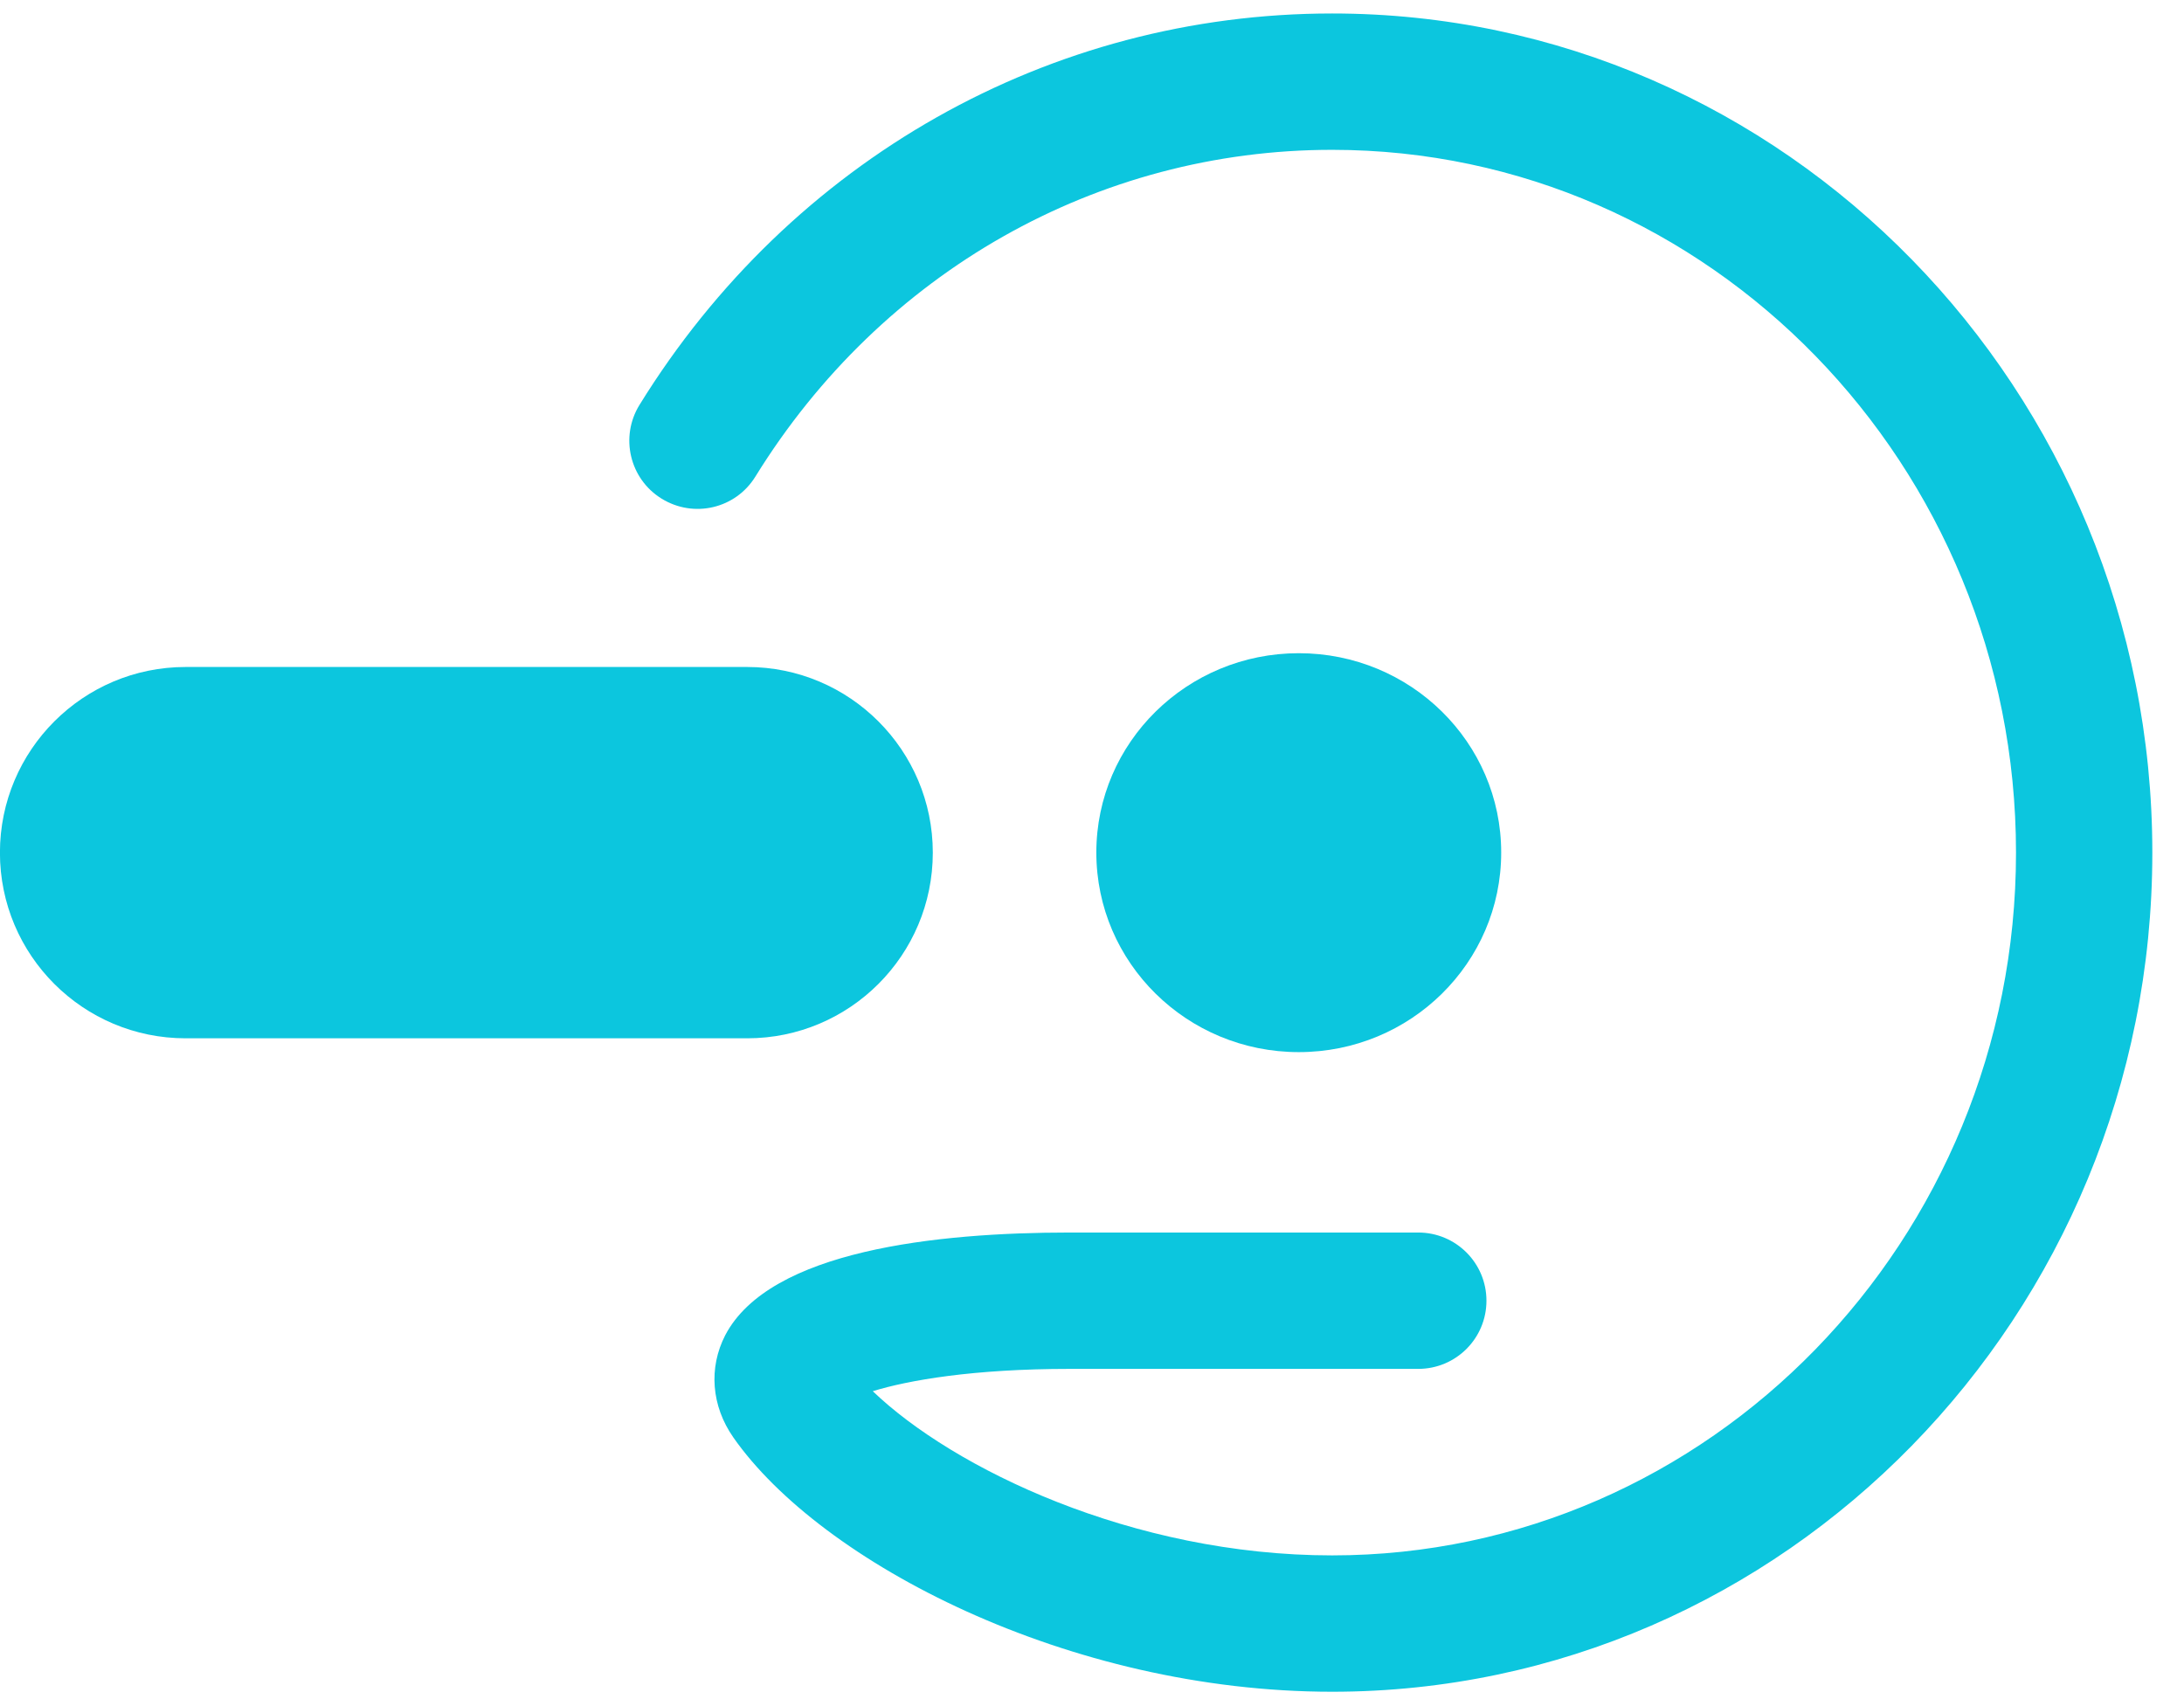
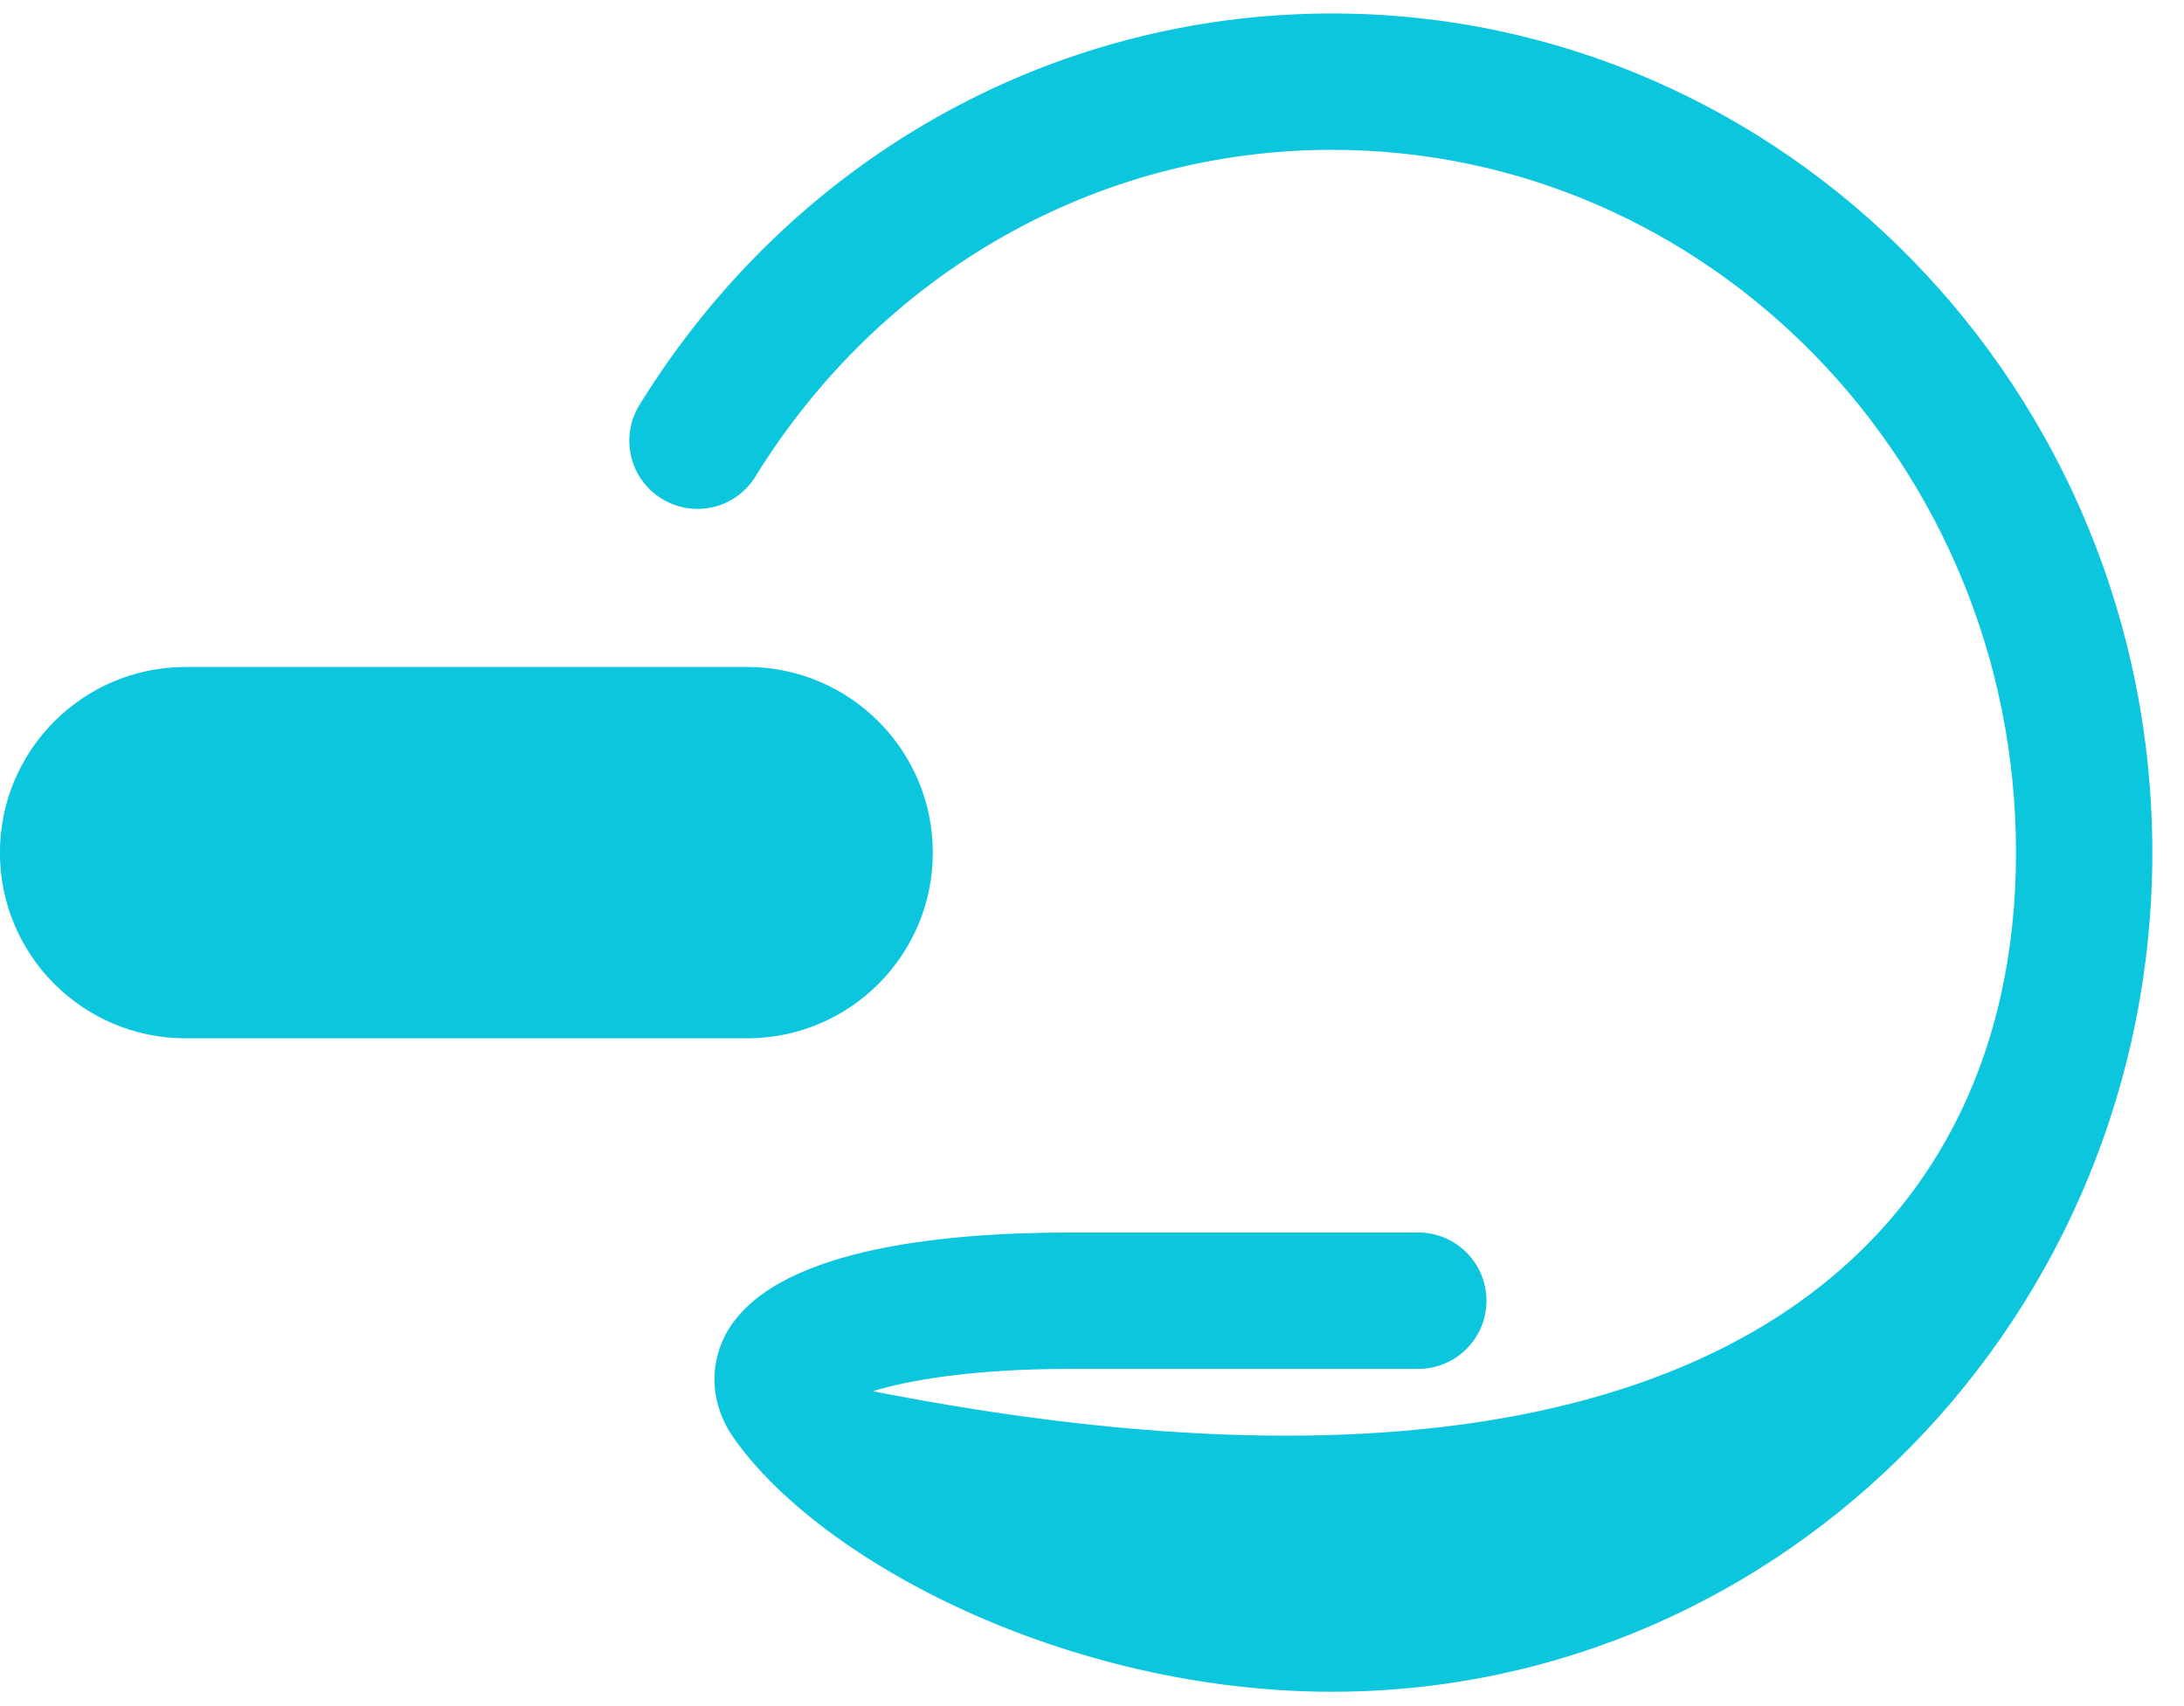
<svg xmlns="http://www.w3.org/2000/svg" width="64" height="50" viewBox="0 0 64 50" fill="none">
-   <path fill-rule="evenodd" clip-rule="evenodd" d="M38.06 30.834C41.336 30.834 43.991 28.218 43.991 24.985C43.991 21.758 41.336 19.143 38.06 19.143C34.785 19.143 32.127 21.758 32.127 24.985C32.127 28.218 34.785 30.834 38.06 30.834Z" fill="#0CC6DE" />
  <path fill-rule="evenodd" clip-rule="evenodd" d="M5.439 19.547C2.434 19.547 -0.002 21.986 -0.002 24.988C-0.002 27.993 2.434 30.429 5.439 30.429H21.896C24.899 30.429 27.335 27.993 27.335 24.988C27.335 21.986 24.899 19.547 21.896 19.547H5.439Z" fill="#0CC6DE" />
-   <path fill-rule="evenodd" clip-rule="evenodd" d="M39.037 49.579C31.313 49.579 24.048 45.788 21.49 42.126C20.844 41.201 20.761 40.083 21.253 39.129C22.557 36.642 27.46 36.121 31.345 36.121H41.561C42.665 36.121 43.559 37.015 43.559 38.119C43.559 39.223 42.665 40.117 41.561 40.117H31.345C28.527 40.117 26.626 40.447 25.576 40.771C27.918 43.022 33.172 45.583 39.037 45.583C50.084 45.583 59.077 36.346 59.077 24.988C59.077 13.628 50.084 4.391 39.037 4.391C32.161 4.391 25.841 7.971 22.136 13.967C21.558 14.906 20.331 15.196 19.387 14.613C18.45 14.035 18.16 12.803 18.741 11.864C23.177 4.684 30.764 0.395 39.037 0.395C52.29 0.395 63.072 11.428 63.072 24.988C63.072 38.546 52.29 49.579 39.037 49.579H39.037Z" fill="#0CC6DE" />
+   <path fill-rule="evenodd" clip-rule="evenodd" d="M39.037 49.579C31.313 49.579 24.048 45.788 21.49 42.126C20.844 41.201 20.761 40.083 21.253 39.129C22.557 36.642 27.46 36.121 31.345 36.121H41.561C42.665 36.121 43.559 37.015 43.559 38.119C43.559 39.223 42.665 40.117 41.561 40.117H31.345C28.527 40.117 26.626 40.447 25.576 40.771C50.084 45.583 59.077 36.346 59.077 24.988C59.077 13.628 50.084 4.391 39.037 4.391C32.161 4.391 25.841 7.971 22.136 13.967C21.558 14.906 20.331 15.196 19.387 14.613C18.45 14.035 18.16 12.803 18.741 11.864C23.177 4.684 30.764 0.395 39.037 0.395C52.29 0.395 63.072 11.428 63.072 24.988C63.072 38.546 52.29 49.579 39.037 49.579H39.037Z" fill="#0CC6DE" />
</svg>